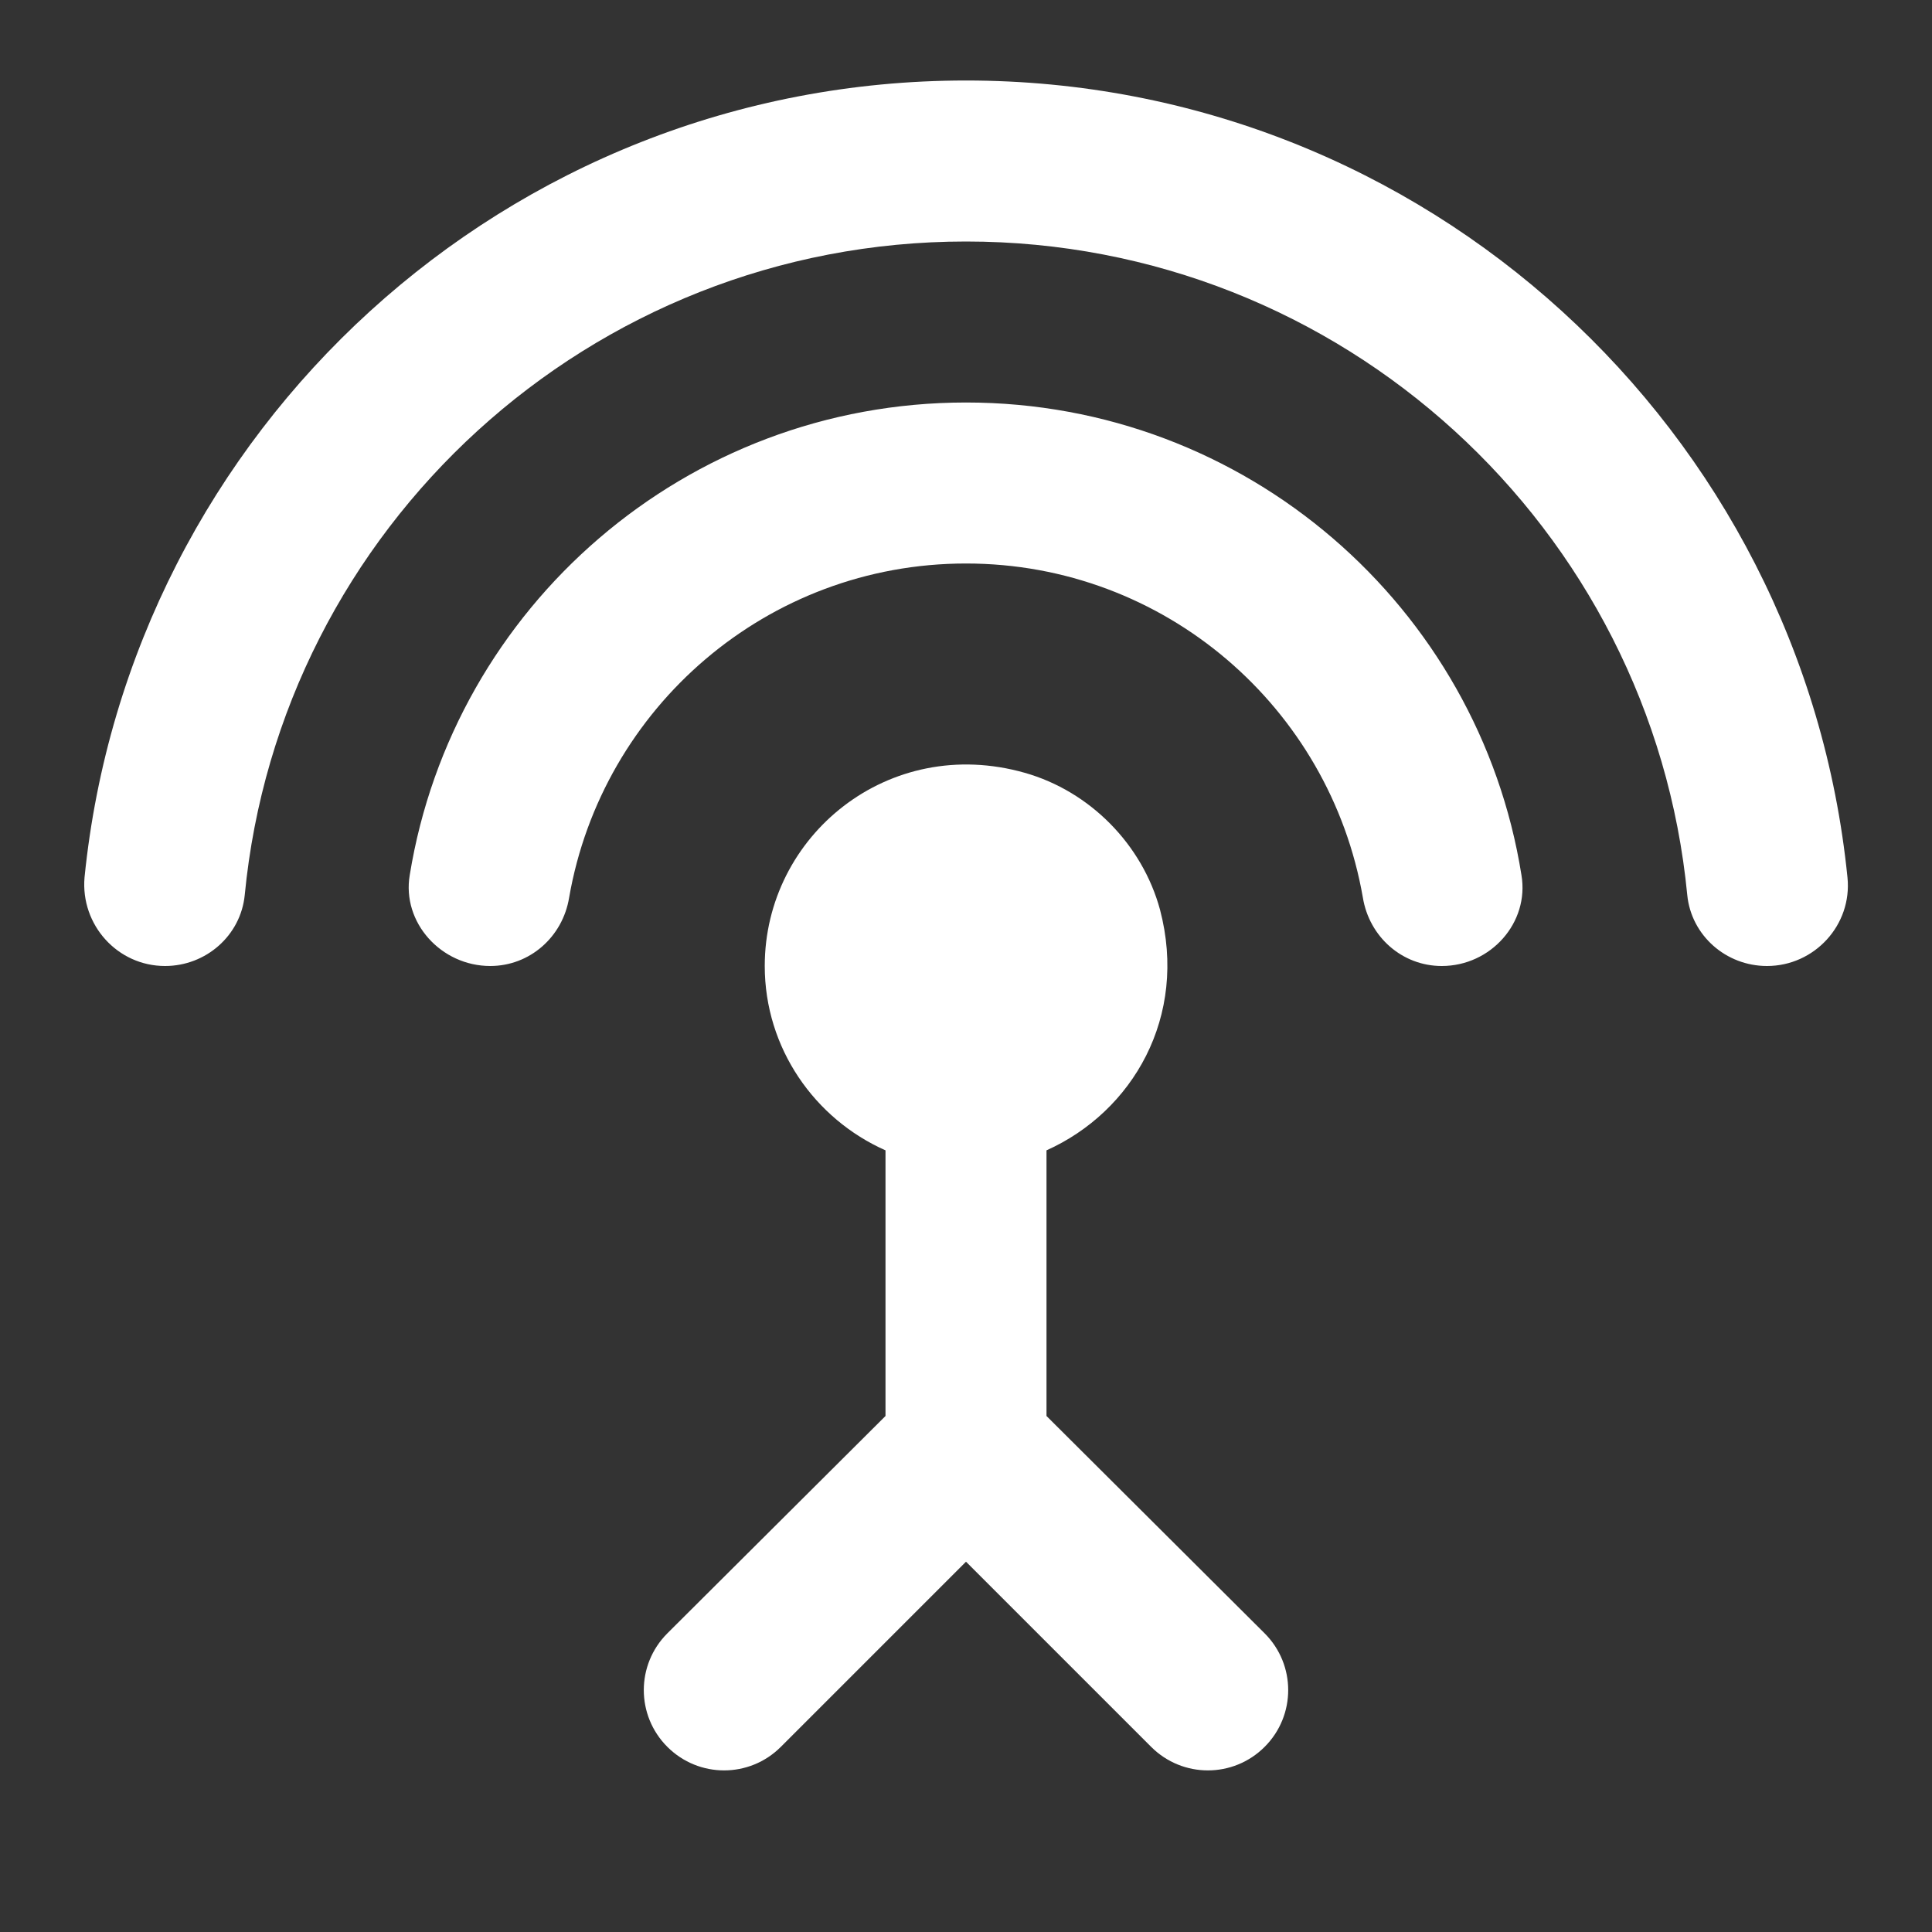
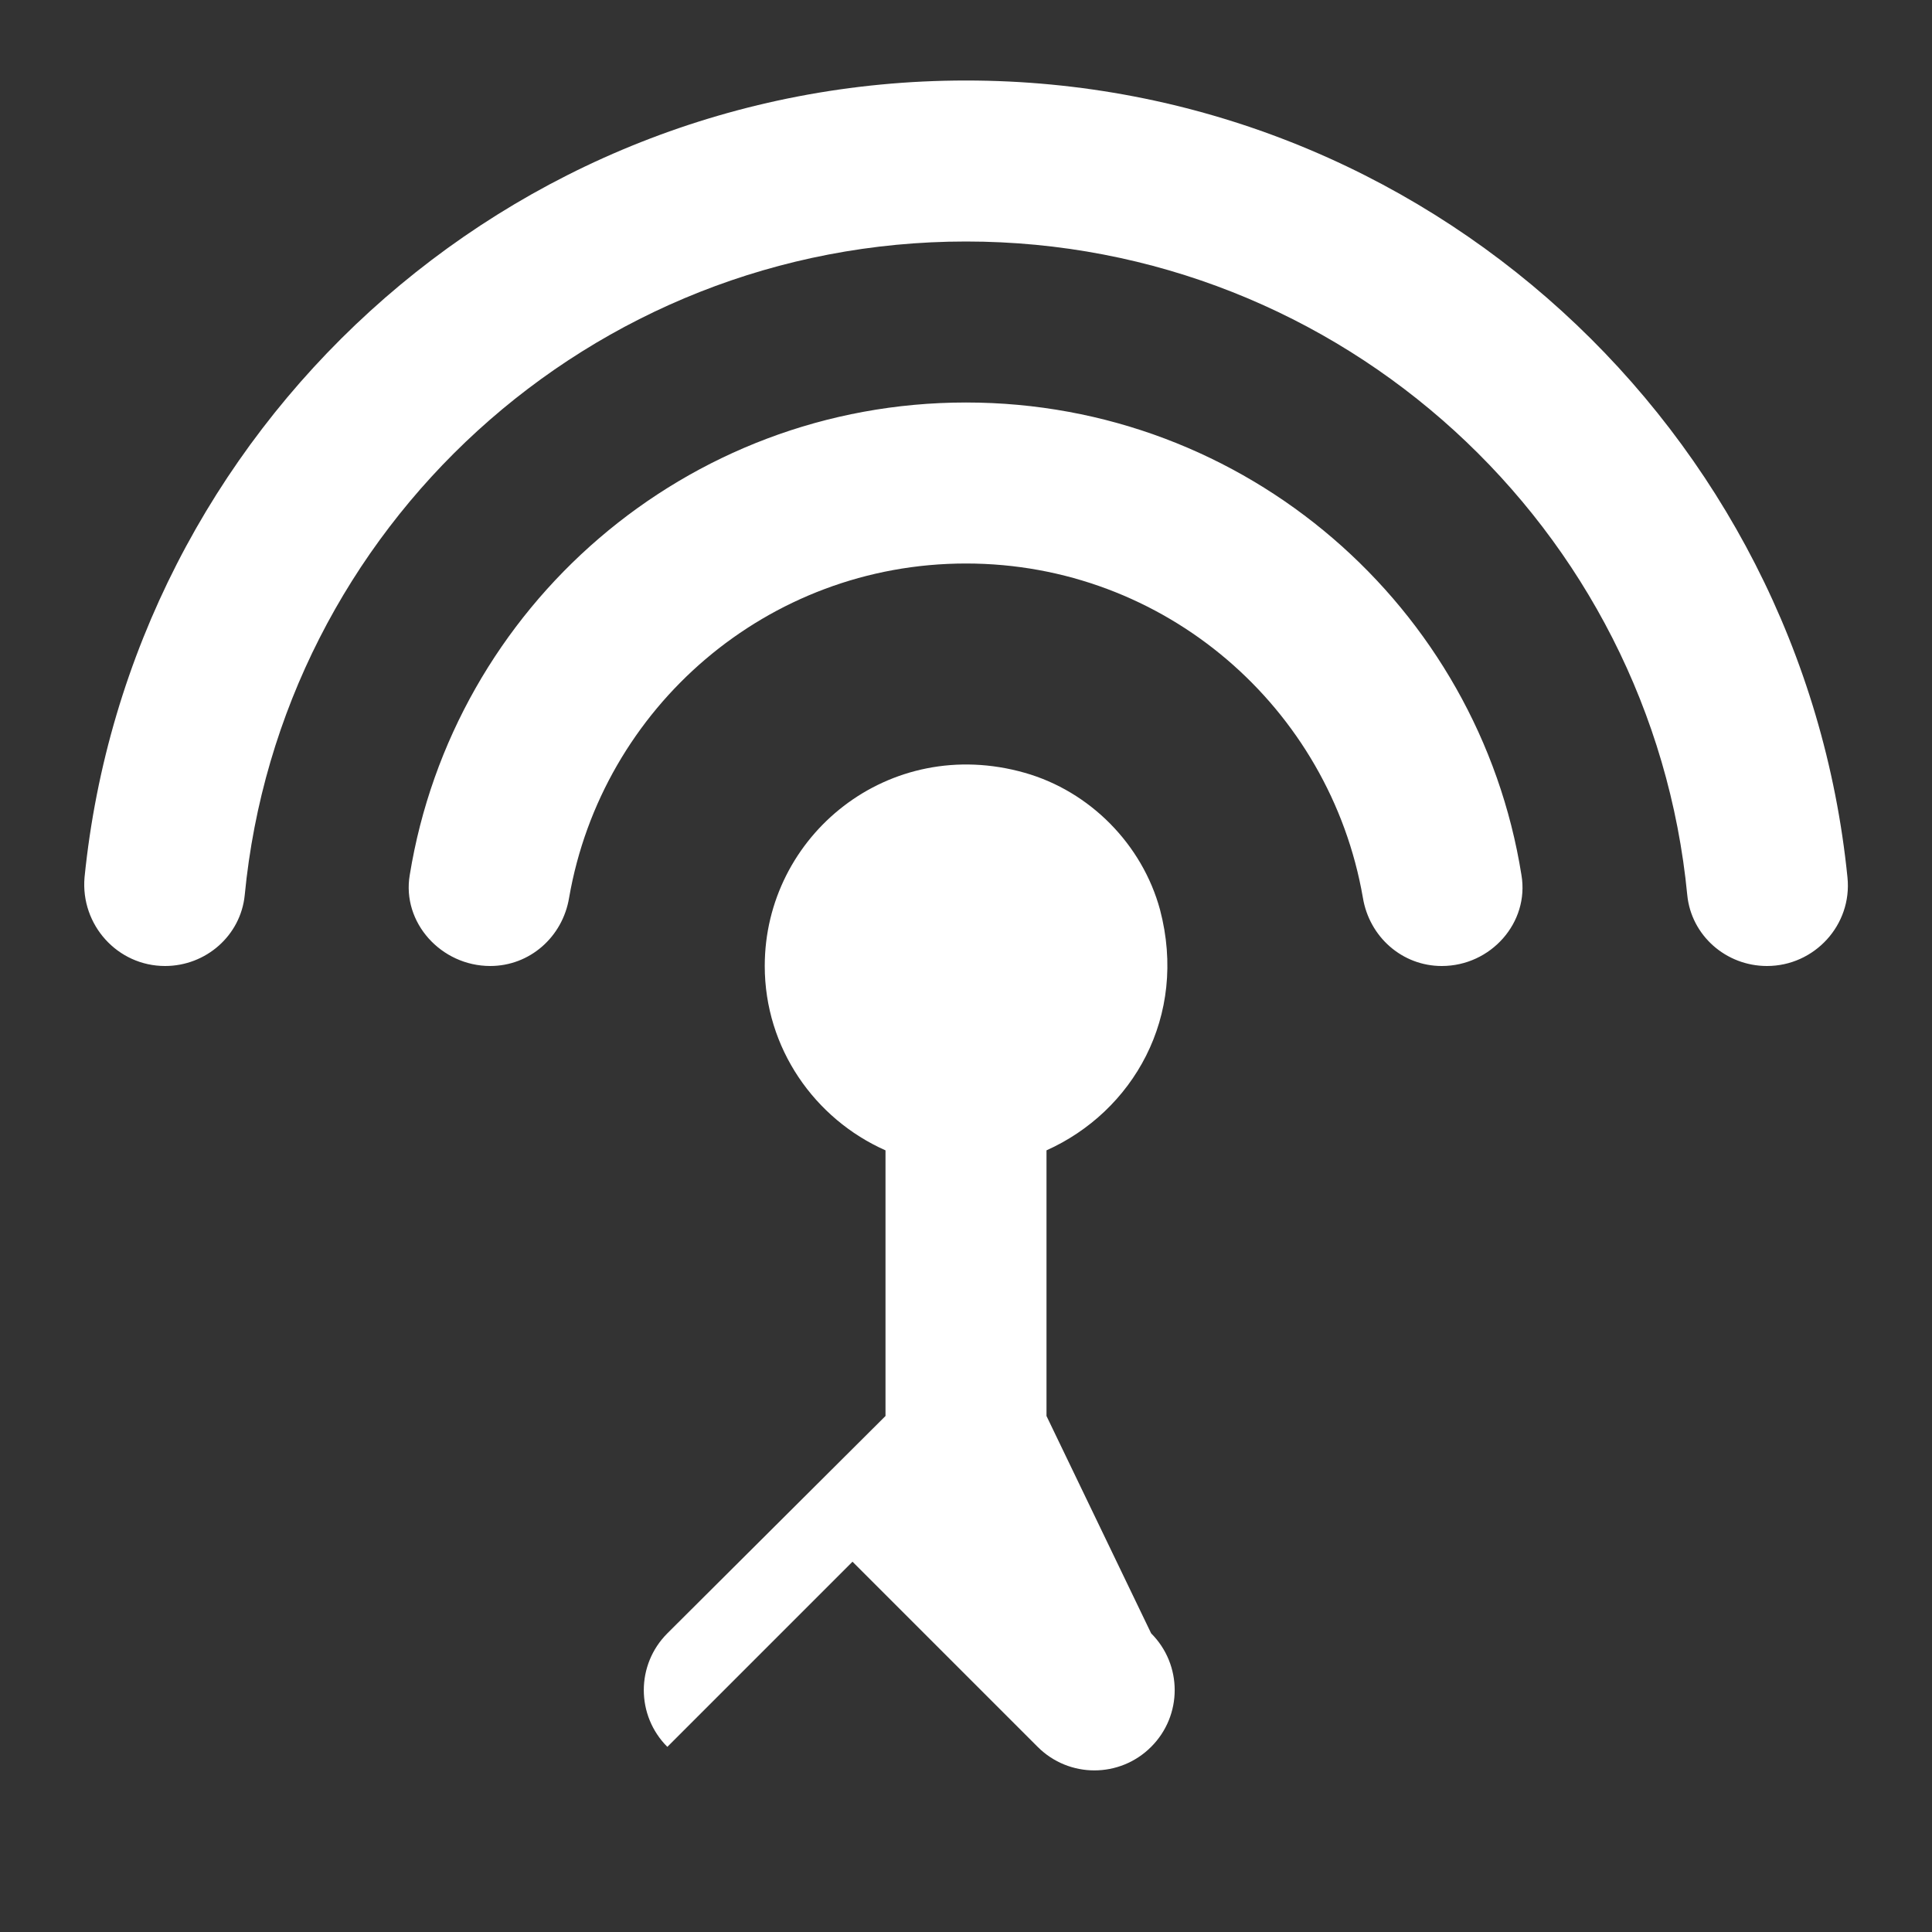
<svg xmlns="http://www.w3.org/2000/svg" version="1.1" id="Camada_1" x="0px" y="0px" viewBox="0 0 24 24" style="enable-background:new 0 0 24 24;" xml:space="preserve">
  <rect x="0" y="0" width="24" height="24" fill="#333333" stroke="none" />
  <style type="text/css">
	.st0{fill:none;}
	.st1{fill:#FFFFFF;}
</style>
  <g>
-     <rect y="0" class="st0" width="24" height="24" />
-   </g>
+     </g>
  <g>
-     <path class="st1" d="M12,5c-3.48,0-6.37,2.54-6.91,5.87c-0.1,0.59,0.39,1.13,1,1.13c0.49,0,0.9-0.36,0.98-0.85   C7.48,8.79,9.53,7,12,7s4.52,1.79,4.93,4.15c0.08,0.49,0.49,0.85,0.98,0.85c0.61,0,1.09-0.54,0.99-1.13C18.37,7.54,15.48,5,12,5z    M13,14.29c1.07-0.48,1.76-1.66,1.41-2.99c-0.22-0.81-0.87-1.47-1.68-1.7C11.04,9.12,9.5,10.38,9.5,12c0,1.02,0.62,1.9,1.5,2.29   v3.3l-2.71,2.7c-0.39,0.39-0.39,1.02,0,1.41c0.39,0.39,1.02,0.39,1.41,0l2.3-2.3l2.3,2.3c0.39,0.39,1.02,0.39,1.41,0   s0.39-1.02,0-1.41L13,17.59V14.29z M12,1C6.3,1,1.61,5.34,1.05,10.9C1,11.49,1.46,12,2.05,12c0.51,0,0.94-0.38,0.99-0.88   C3.48,6.56,7.33,3,12,3s8.52,3.56,8.96,8.12c0.05,0.5,0.48,0.88,0.99,0.88c0.59,0,1.06-0.51,1-1.1C22.39,5.34,17.7,1,12,1z" />
+     <path class="st1" d="M12,5c-3.48,0-6.37,2.54-6.91,5.87c-0.1,0.59,0.39,1.13,1,1.13c0.49,0,0.9-0.36,0.98-0.85   C7.48,8.79,9.53,7,12,7s4.52,1.79,4.93,4.15c0.08,0.49,0.49,0.85,0.98,0.85c0.61,0,1.09-0.54,0.99-1.13C18.37,7.54,15.48,5,12,5z    M13,14.29c1.07-0.48,1.76-1.66,1.41-2.99c-0.22-0.81-0.87-1.47-1.68-1.7C11.04,9.12,9.5,10.38,9.5,12c0,1.02,0.62,1.9,1.5,2.29   v3.3l-2.71,2.7c-0.39,0.39-0.39,1.02,0,1.41l2.3-2.3l2.3,2.3c0.39,0.39,1.02,0.39,1.41,0   s0.39-1.02,0-1.41L13,17.59V14.29z M12,1C6.3,1,1.61,5.34,1.05,10.9C1,11.49,1.46,12,2.05,12c0.51,0,0.94-0.38,0.99-0.88   C3.48,6.56,7.33,3,12,3s8.52,3.56,8.96,8.12c0.05,0.5,0.48,0.88,0.99,0.88c0.59,0,1.06-0.51,1-1.1C22.39,5.34,17.7,1,12,1z" />
  </g>
</svg>